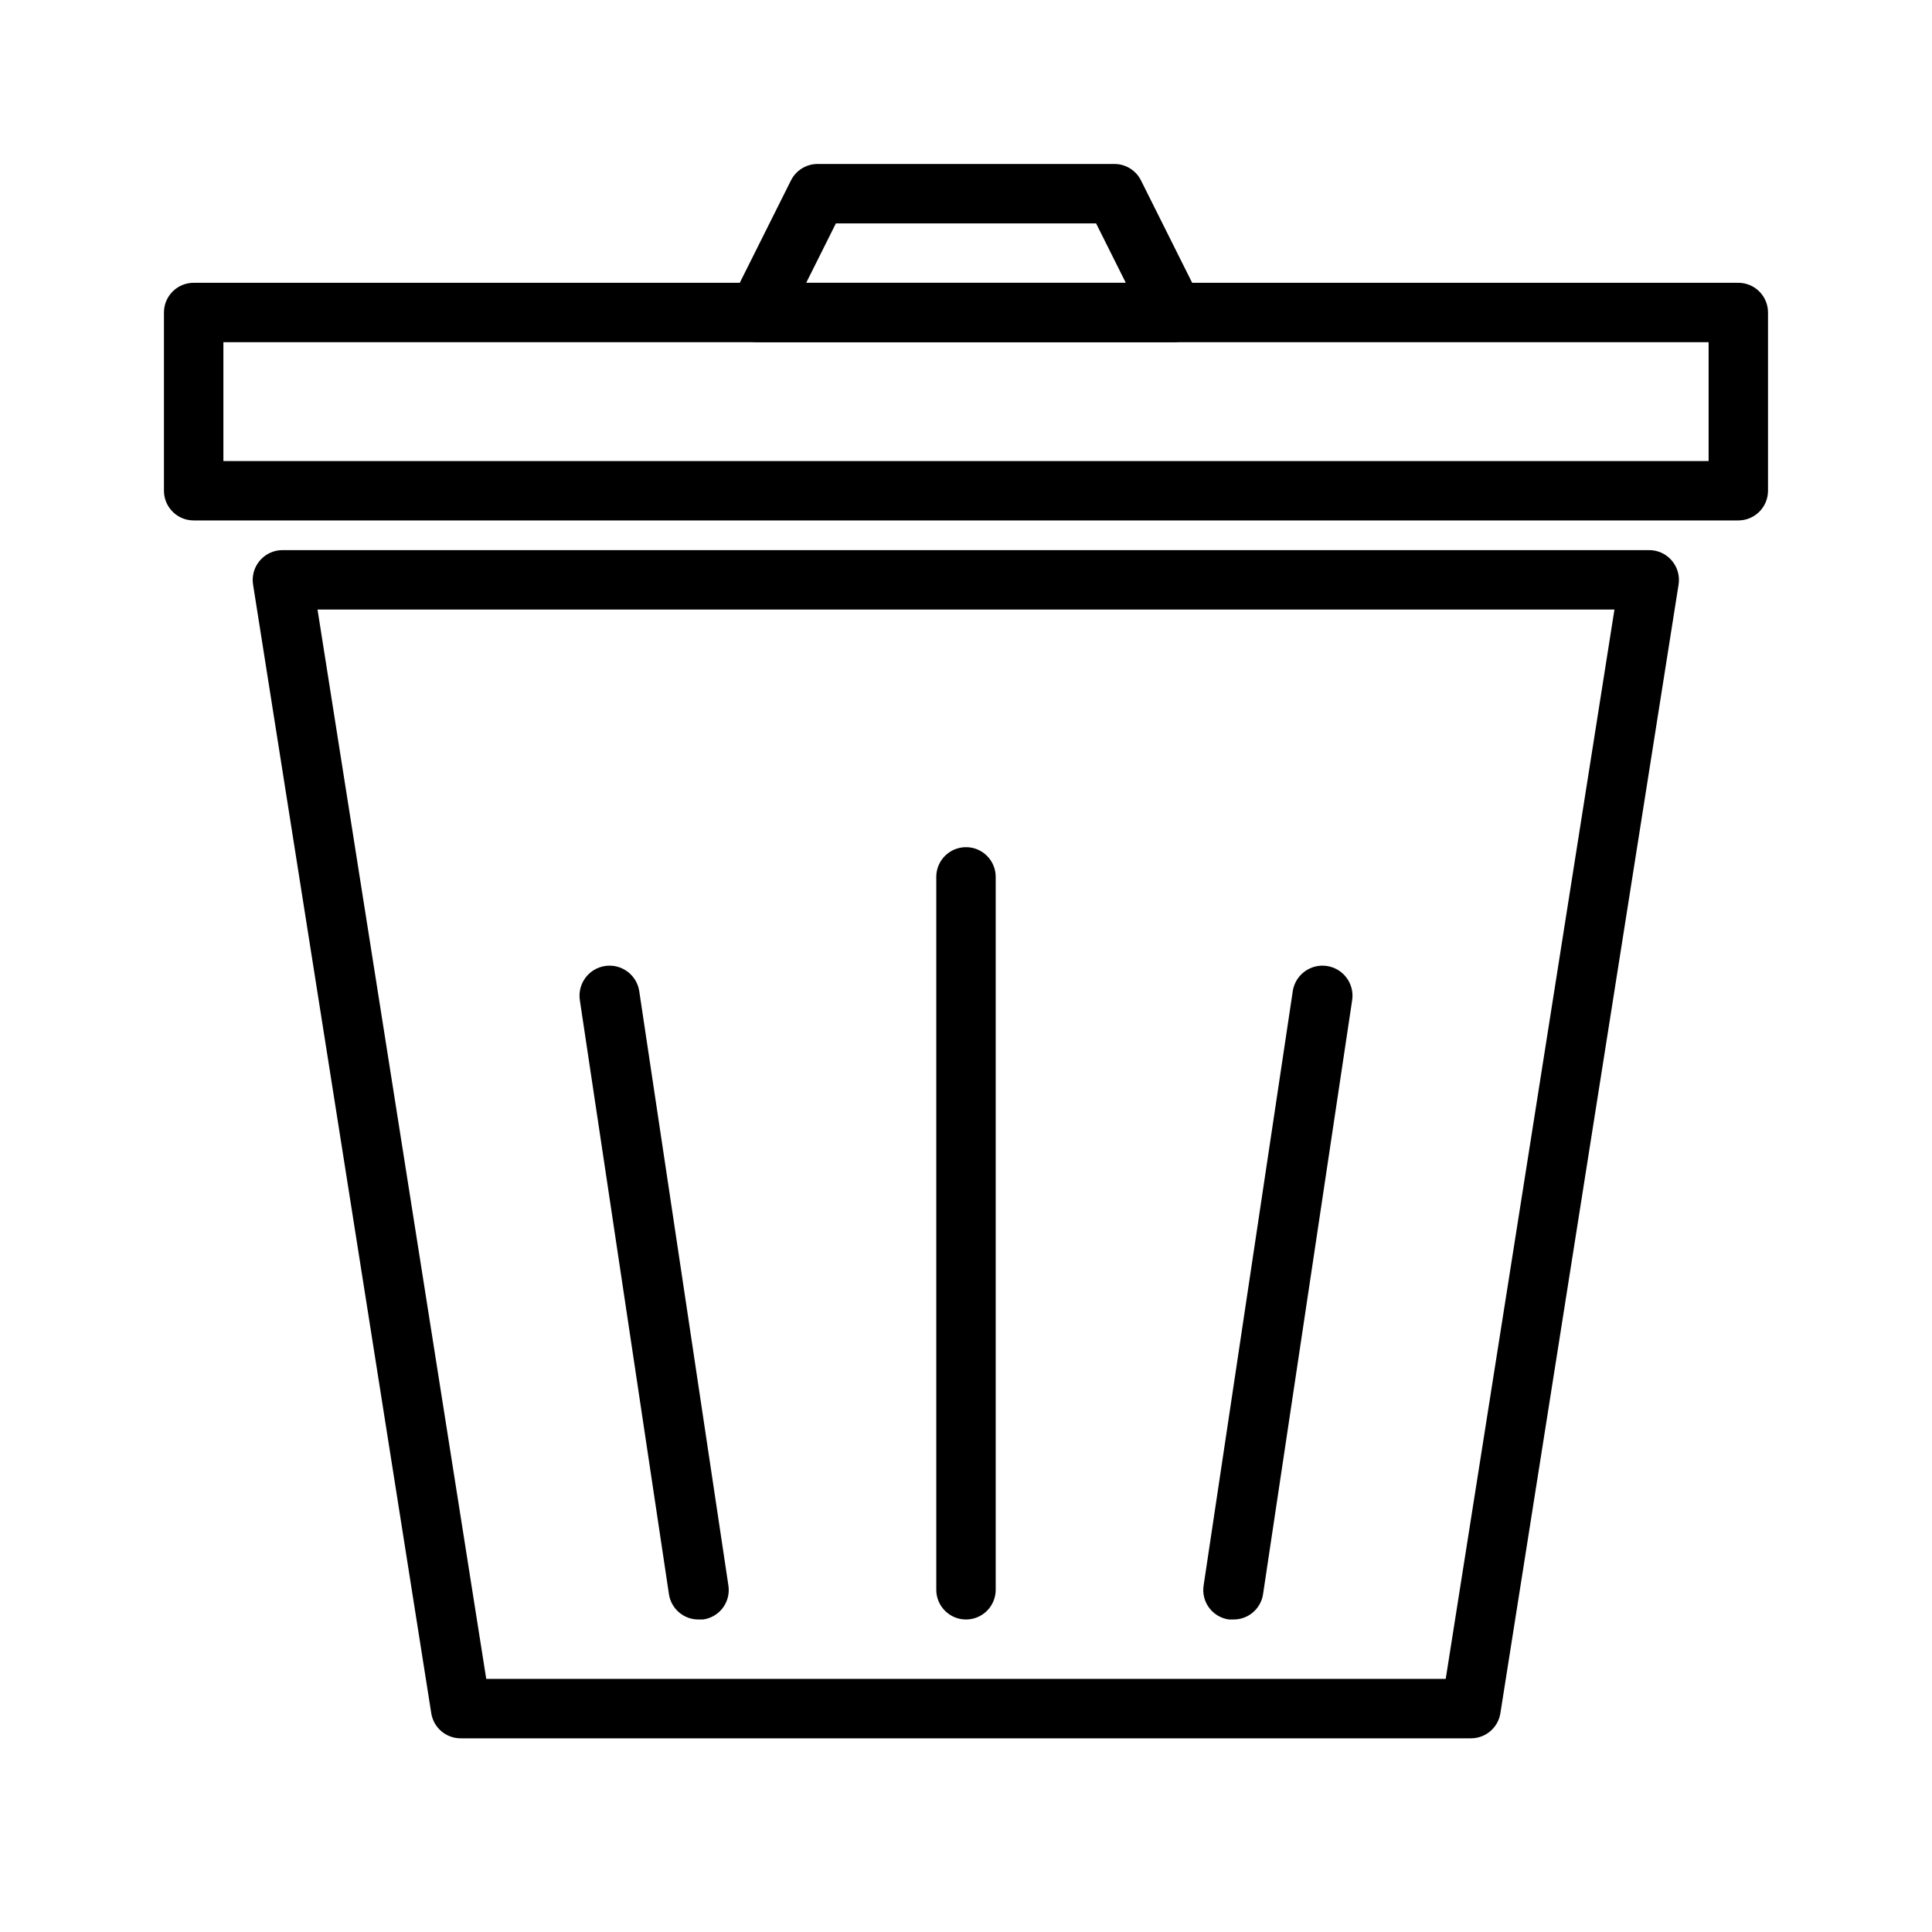
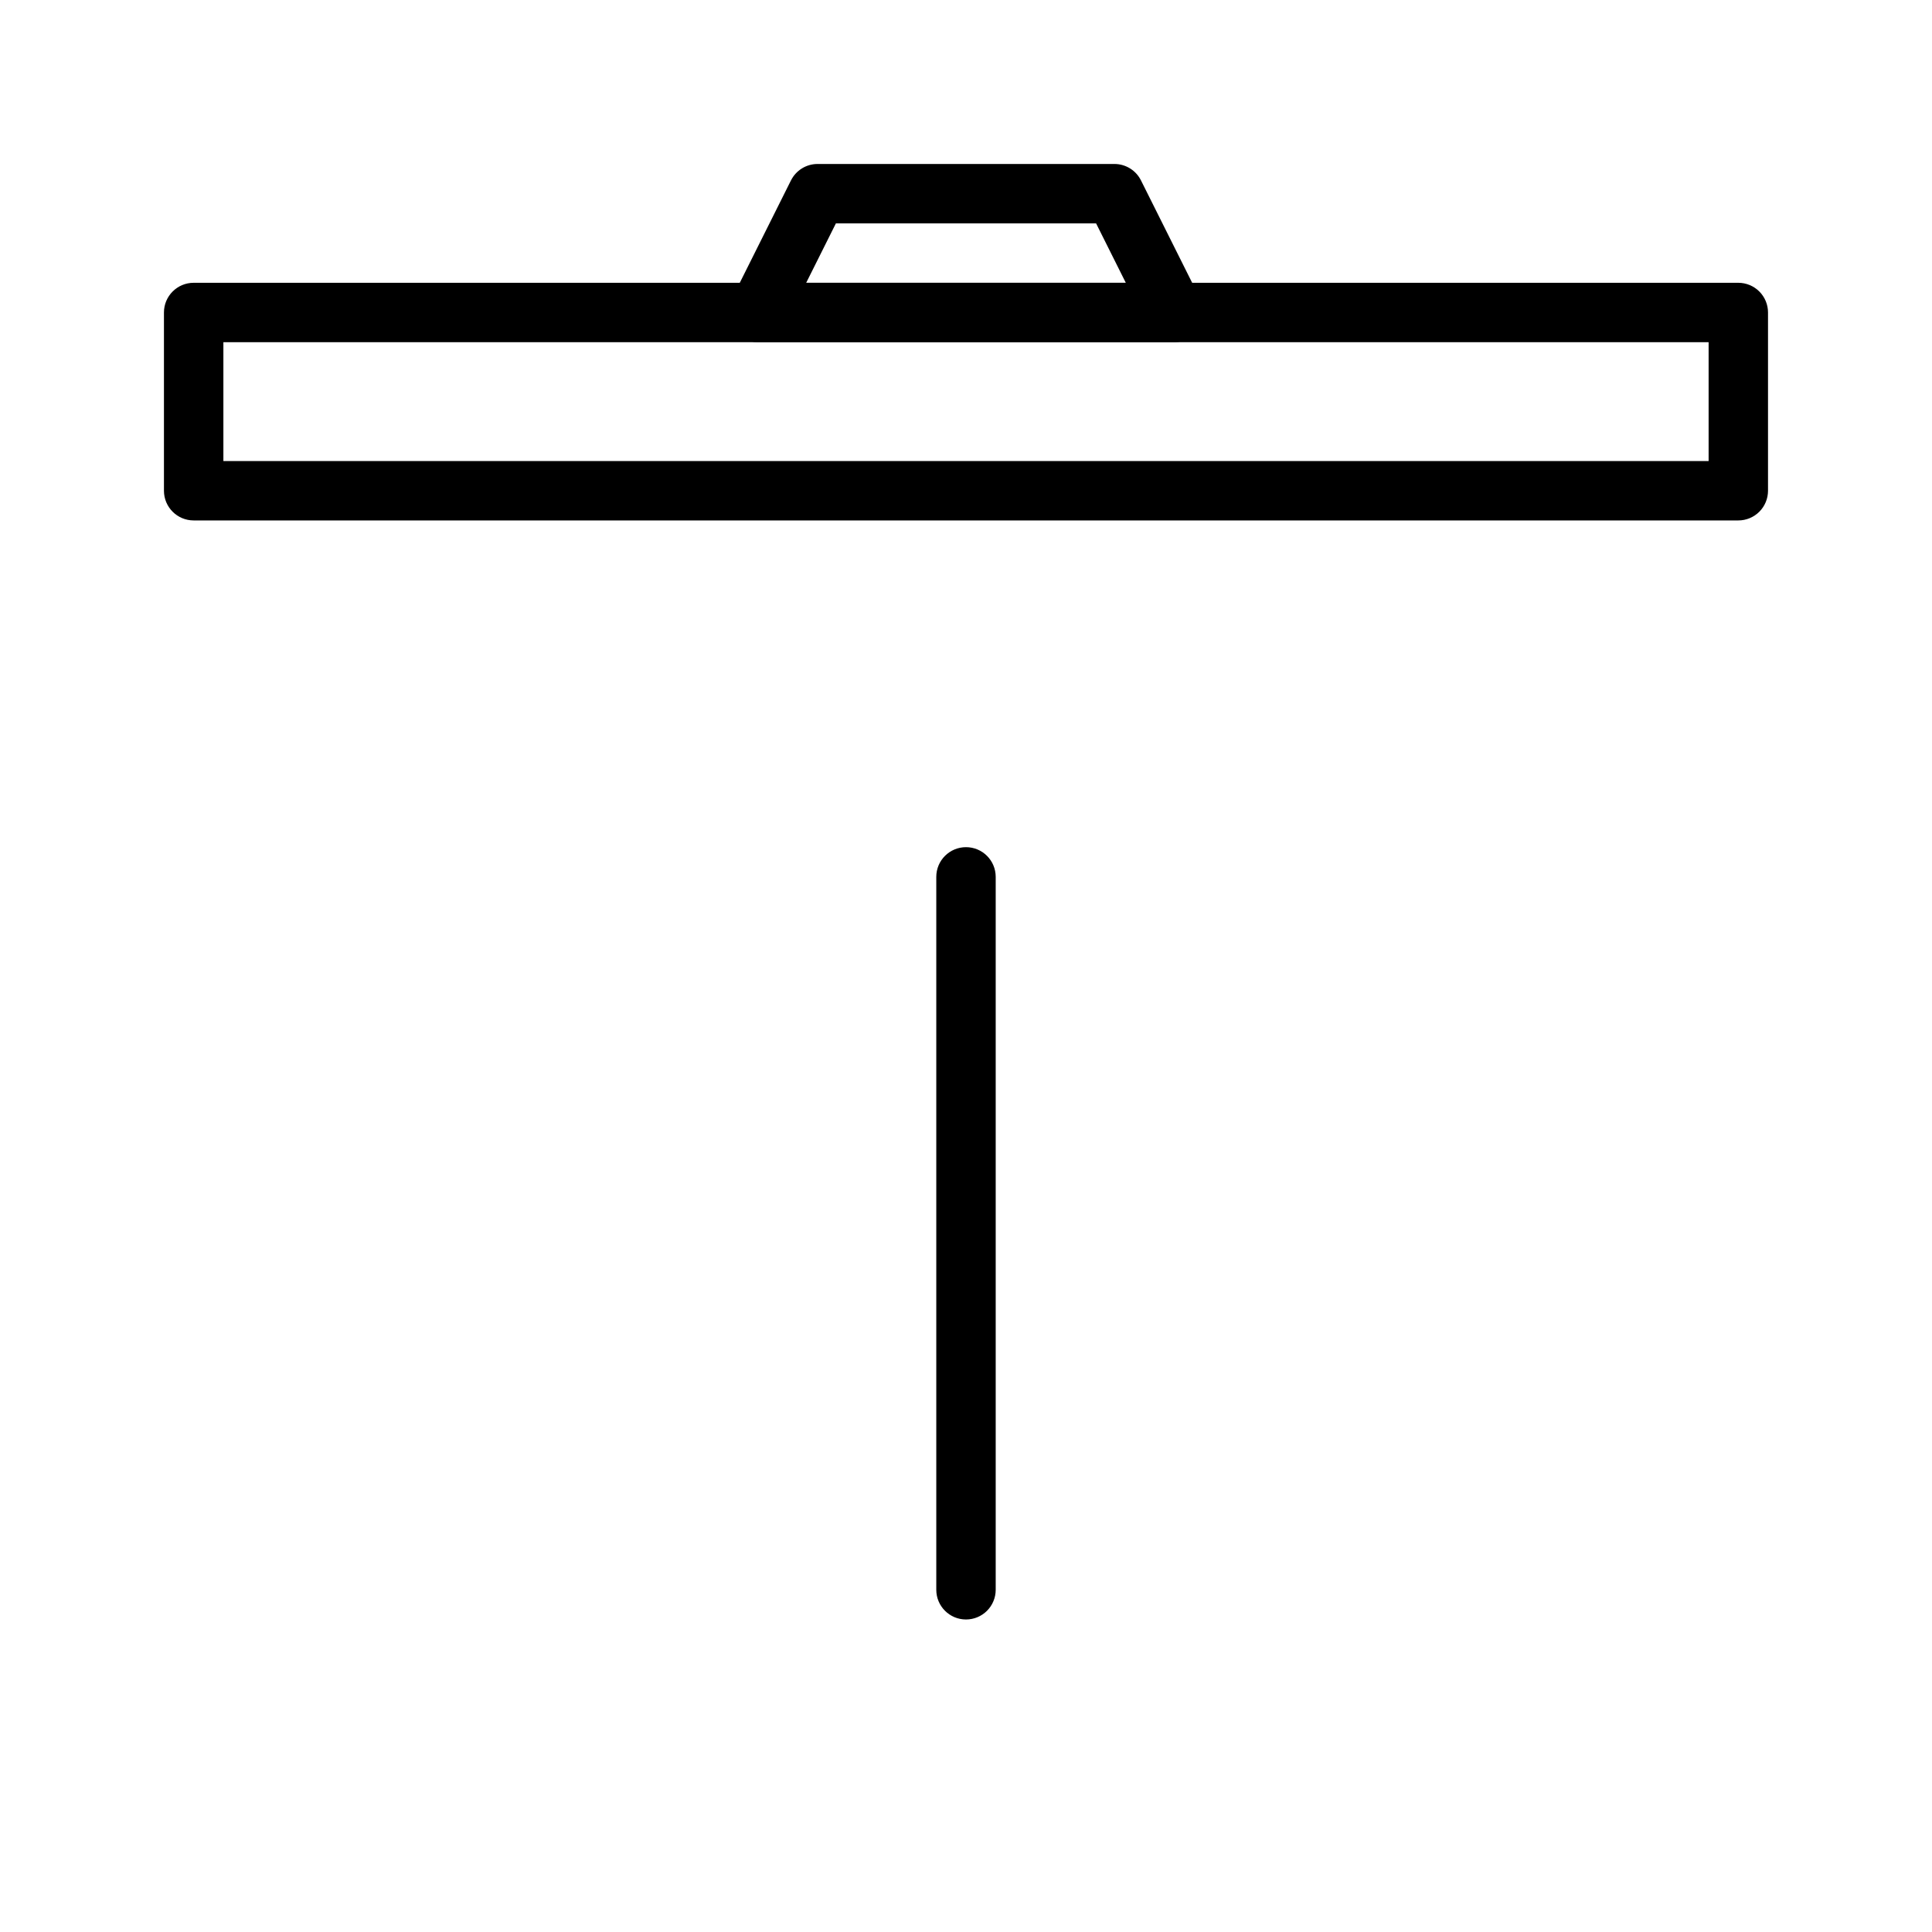
<svg xmlns="http://www.w3.org/2000/svg" fill="#000000" width="800px" height="800px" version="1.1" viewBox="144 144 512 512">
  <g>
-     <path d="m533.82 604.67h-267.65c-3.902 0.051-7.25-2.762-7.875-6.613l-47.23-299.14c-0.363-2.289 0.297-4.621 1.809-6.375 1.516-1.77 3.734-2.781 6.062-2.758h362.11c2.301 0 4.488 1.008 5.984 2.758 1.512 1.754 2.172 4.086 1.809 6.375l-47.23 299.14c-0.621 3.82-3.926 6.625-7.793 6.613zm-260.96-15.746h254.27l44.715-283.39-343.7 0.004z" />
    <path d="m604.67 281.92h-409.35c-4.348 0-7.871-3.523-7.871-7.871v-47.234c0-4.348 3.523-7.871 7.871-7.871h409.35c2.086 0 4.09 0.828 5.566 2.305 1.477 1.477 2.305 3.481 2.305 5.566v47.234c0 2.086-0.828 4.09-2.305 5.566-1.477 1.477-3.481 2.305-5.566 2.305zm-401.47-15.742h393.6v-31.488h-393.6z" />
-     <path d="m329.15 573.18c-3.922 0.043-7.281-2.812-7.871-6.691l-23.617-157.44h0.004c-0.652-4.348 2.34-8.398 6.688-9.051 4.348-0.652 8.402 2.344 9.055 6.691l23.617 157.44v-0.004c0.336 2.094-0.184 4.231-1.441 5.938-1.258 1.703-3.152 2.824-5.25 3.117z" />
-     <path d="m470.85 573.18h-1.184c-2.098-0.293-3.988-1.414-5.25-3.117-1.258-1.707-1.777-3.844-1.438-5.938l23.617-157.44-0.004 0.004c0.652-4.348 4.707-7.344 9.055-6.691 4.348 0.652 7.344 4.703 6.691 9.051l-23.617 157.44c-0.59 3.879-3.945 6.734-7.871 6.691z" />
    <path d="m400 573.18c-4.348 0-7.875-3.523-7.875-7.871v-188.93c0-4.348 3.527-7.871 7.875-7.871s7.871 3.523 7.871 7.871v188.93c0 2.086-0.828 4.09-2.305 5.566-1.477 1.477-3.481 2.305-5.566 2.305z" />
    <path d="m455.1 234.69h-110.21c-2.731-0.008-5.258-1.43-6.684-3.754-1.43-2.328-1.551-5.227-0.324-7.66l15.742-31.488h0.004c1.332-2.648 4.043-4.324 7.004-4.332h78.723c2.965 0.008 5.672 1.684 7.004 4.332l15.742 31.488h0.004c1.227 2.434 1.105 5.332-0.32 7.66-1.43 2.324-3.957 3.746-6.688 3.754zm-97.453-15.746h84.703l-7.871-15.742h-68.961z" />
  </g>
</svg>